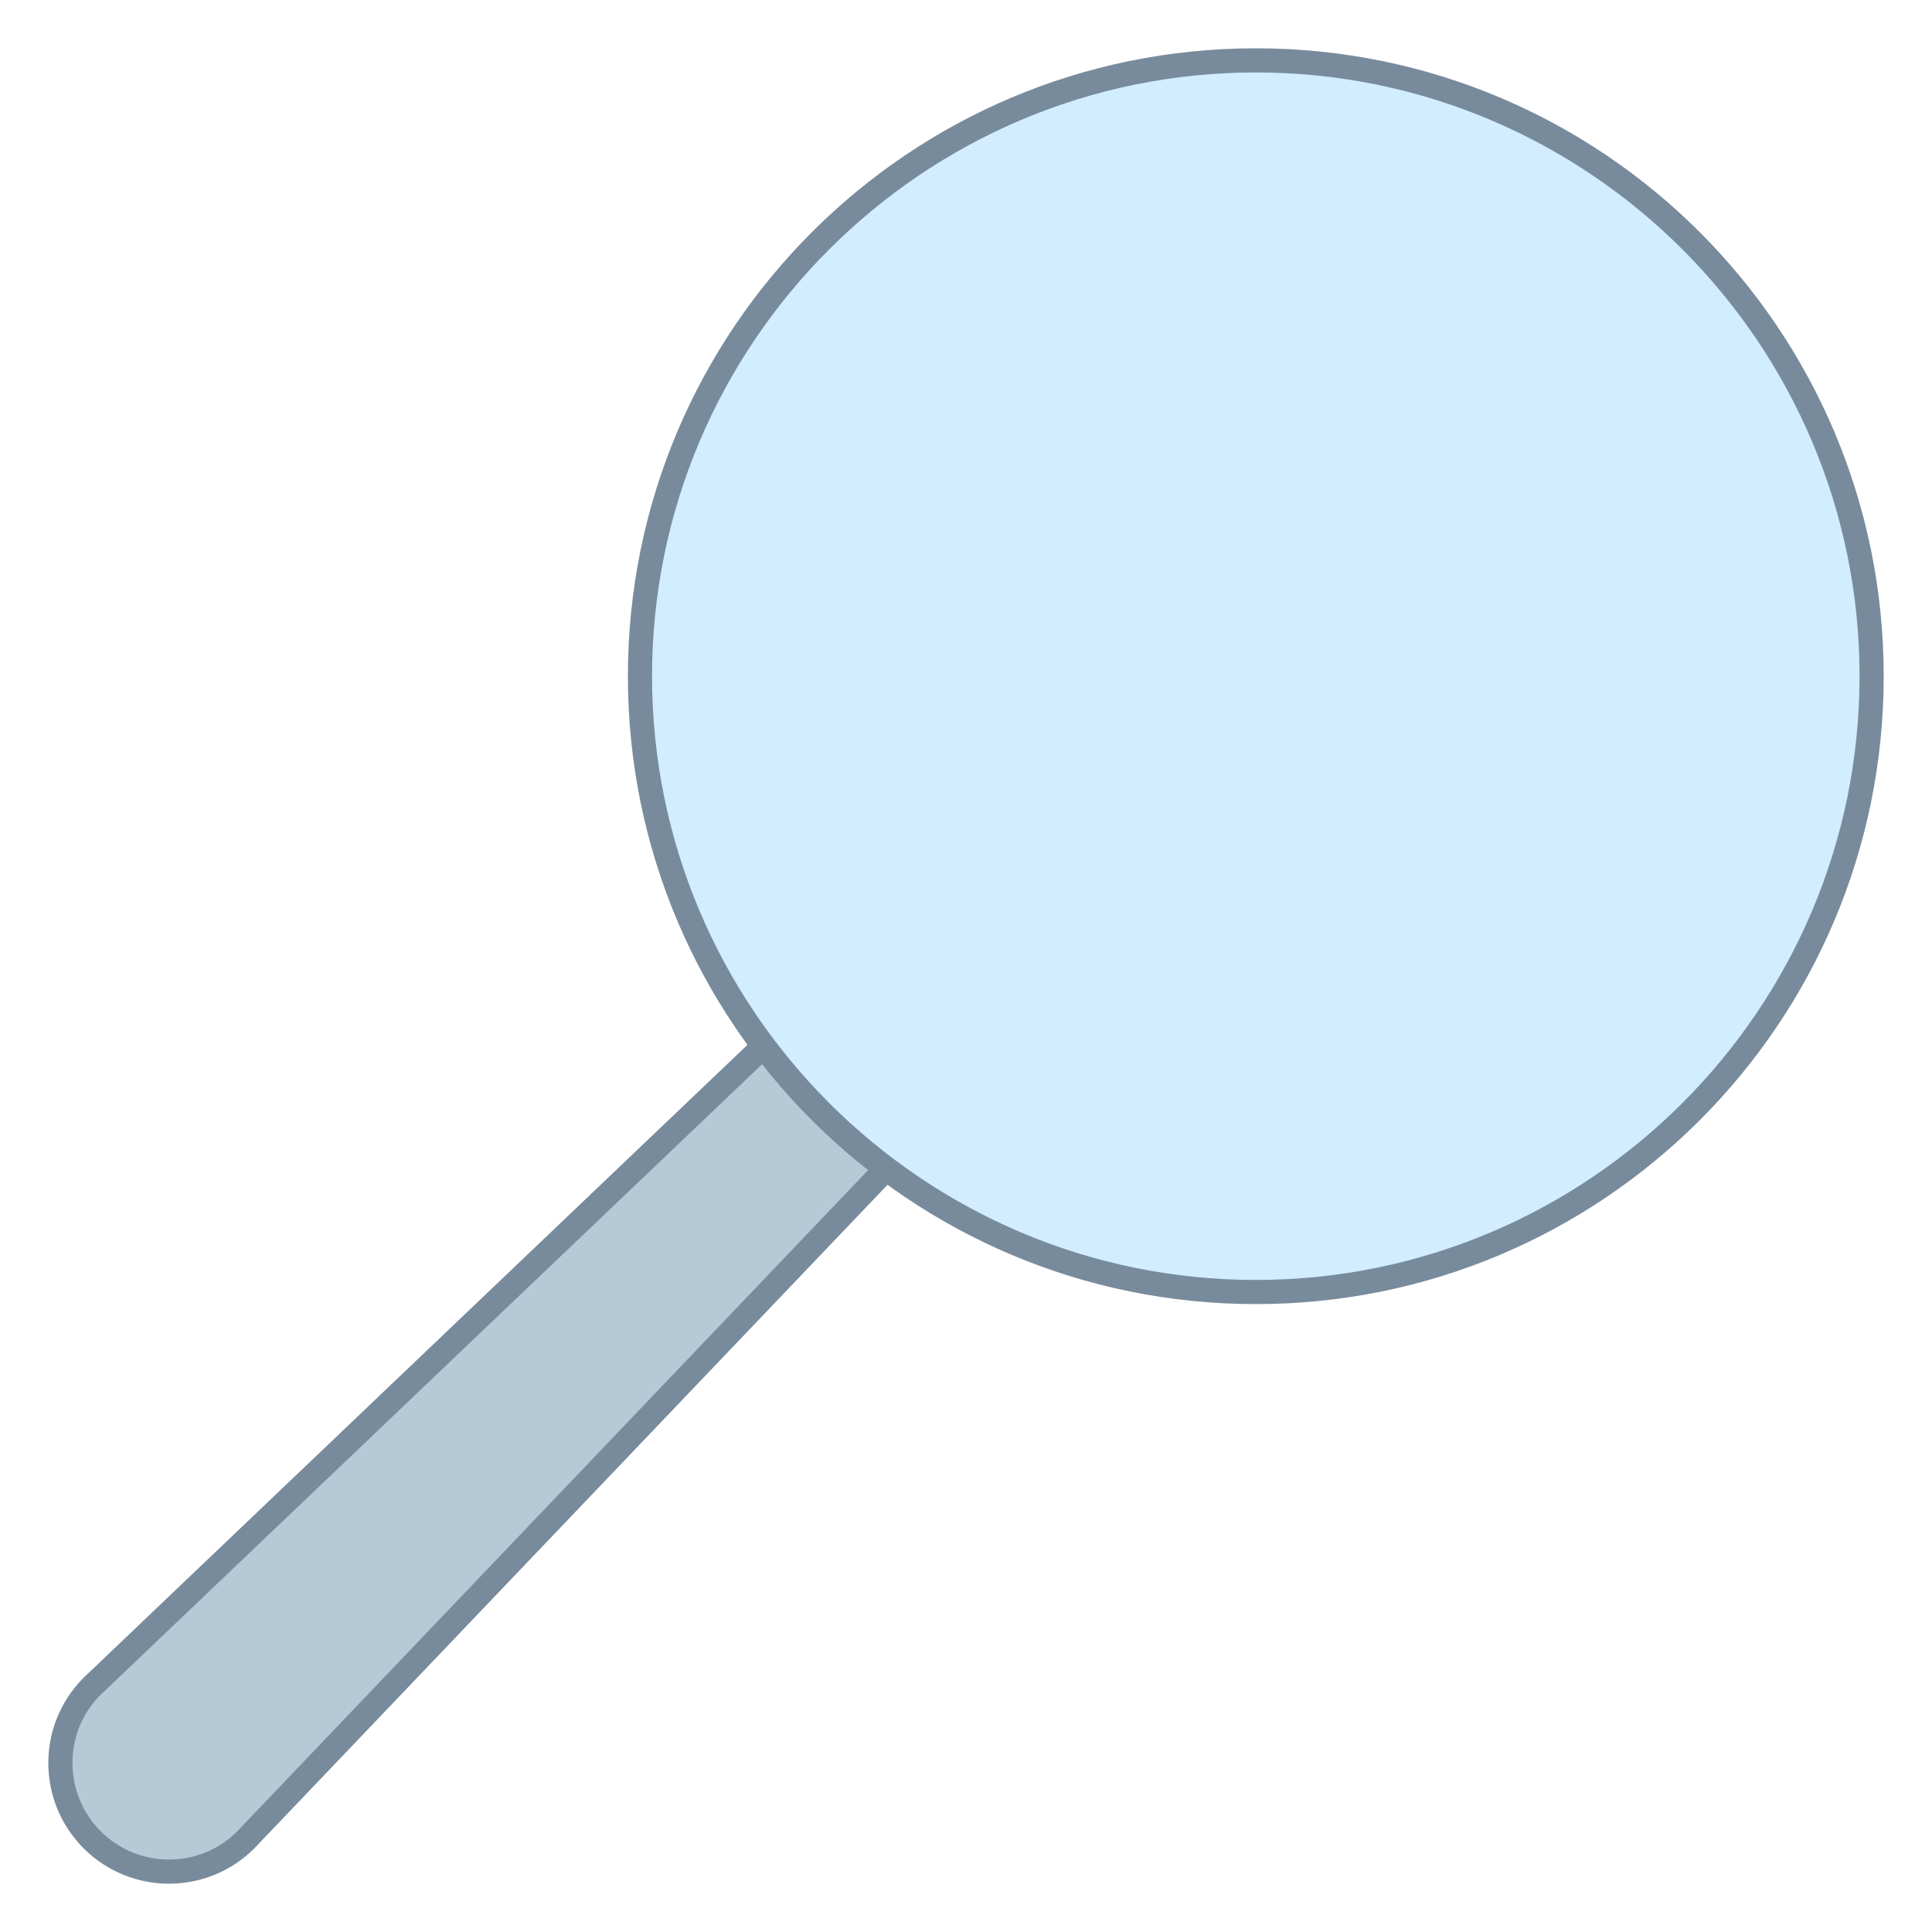
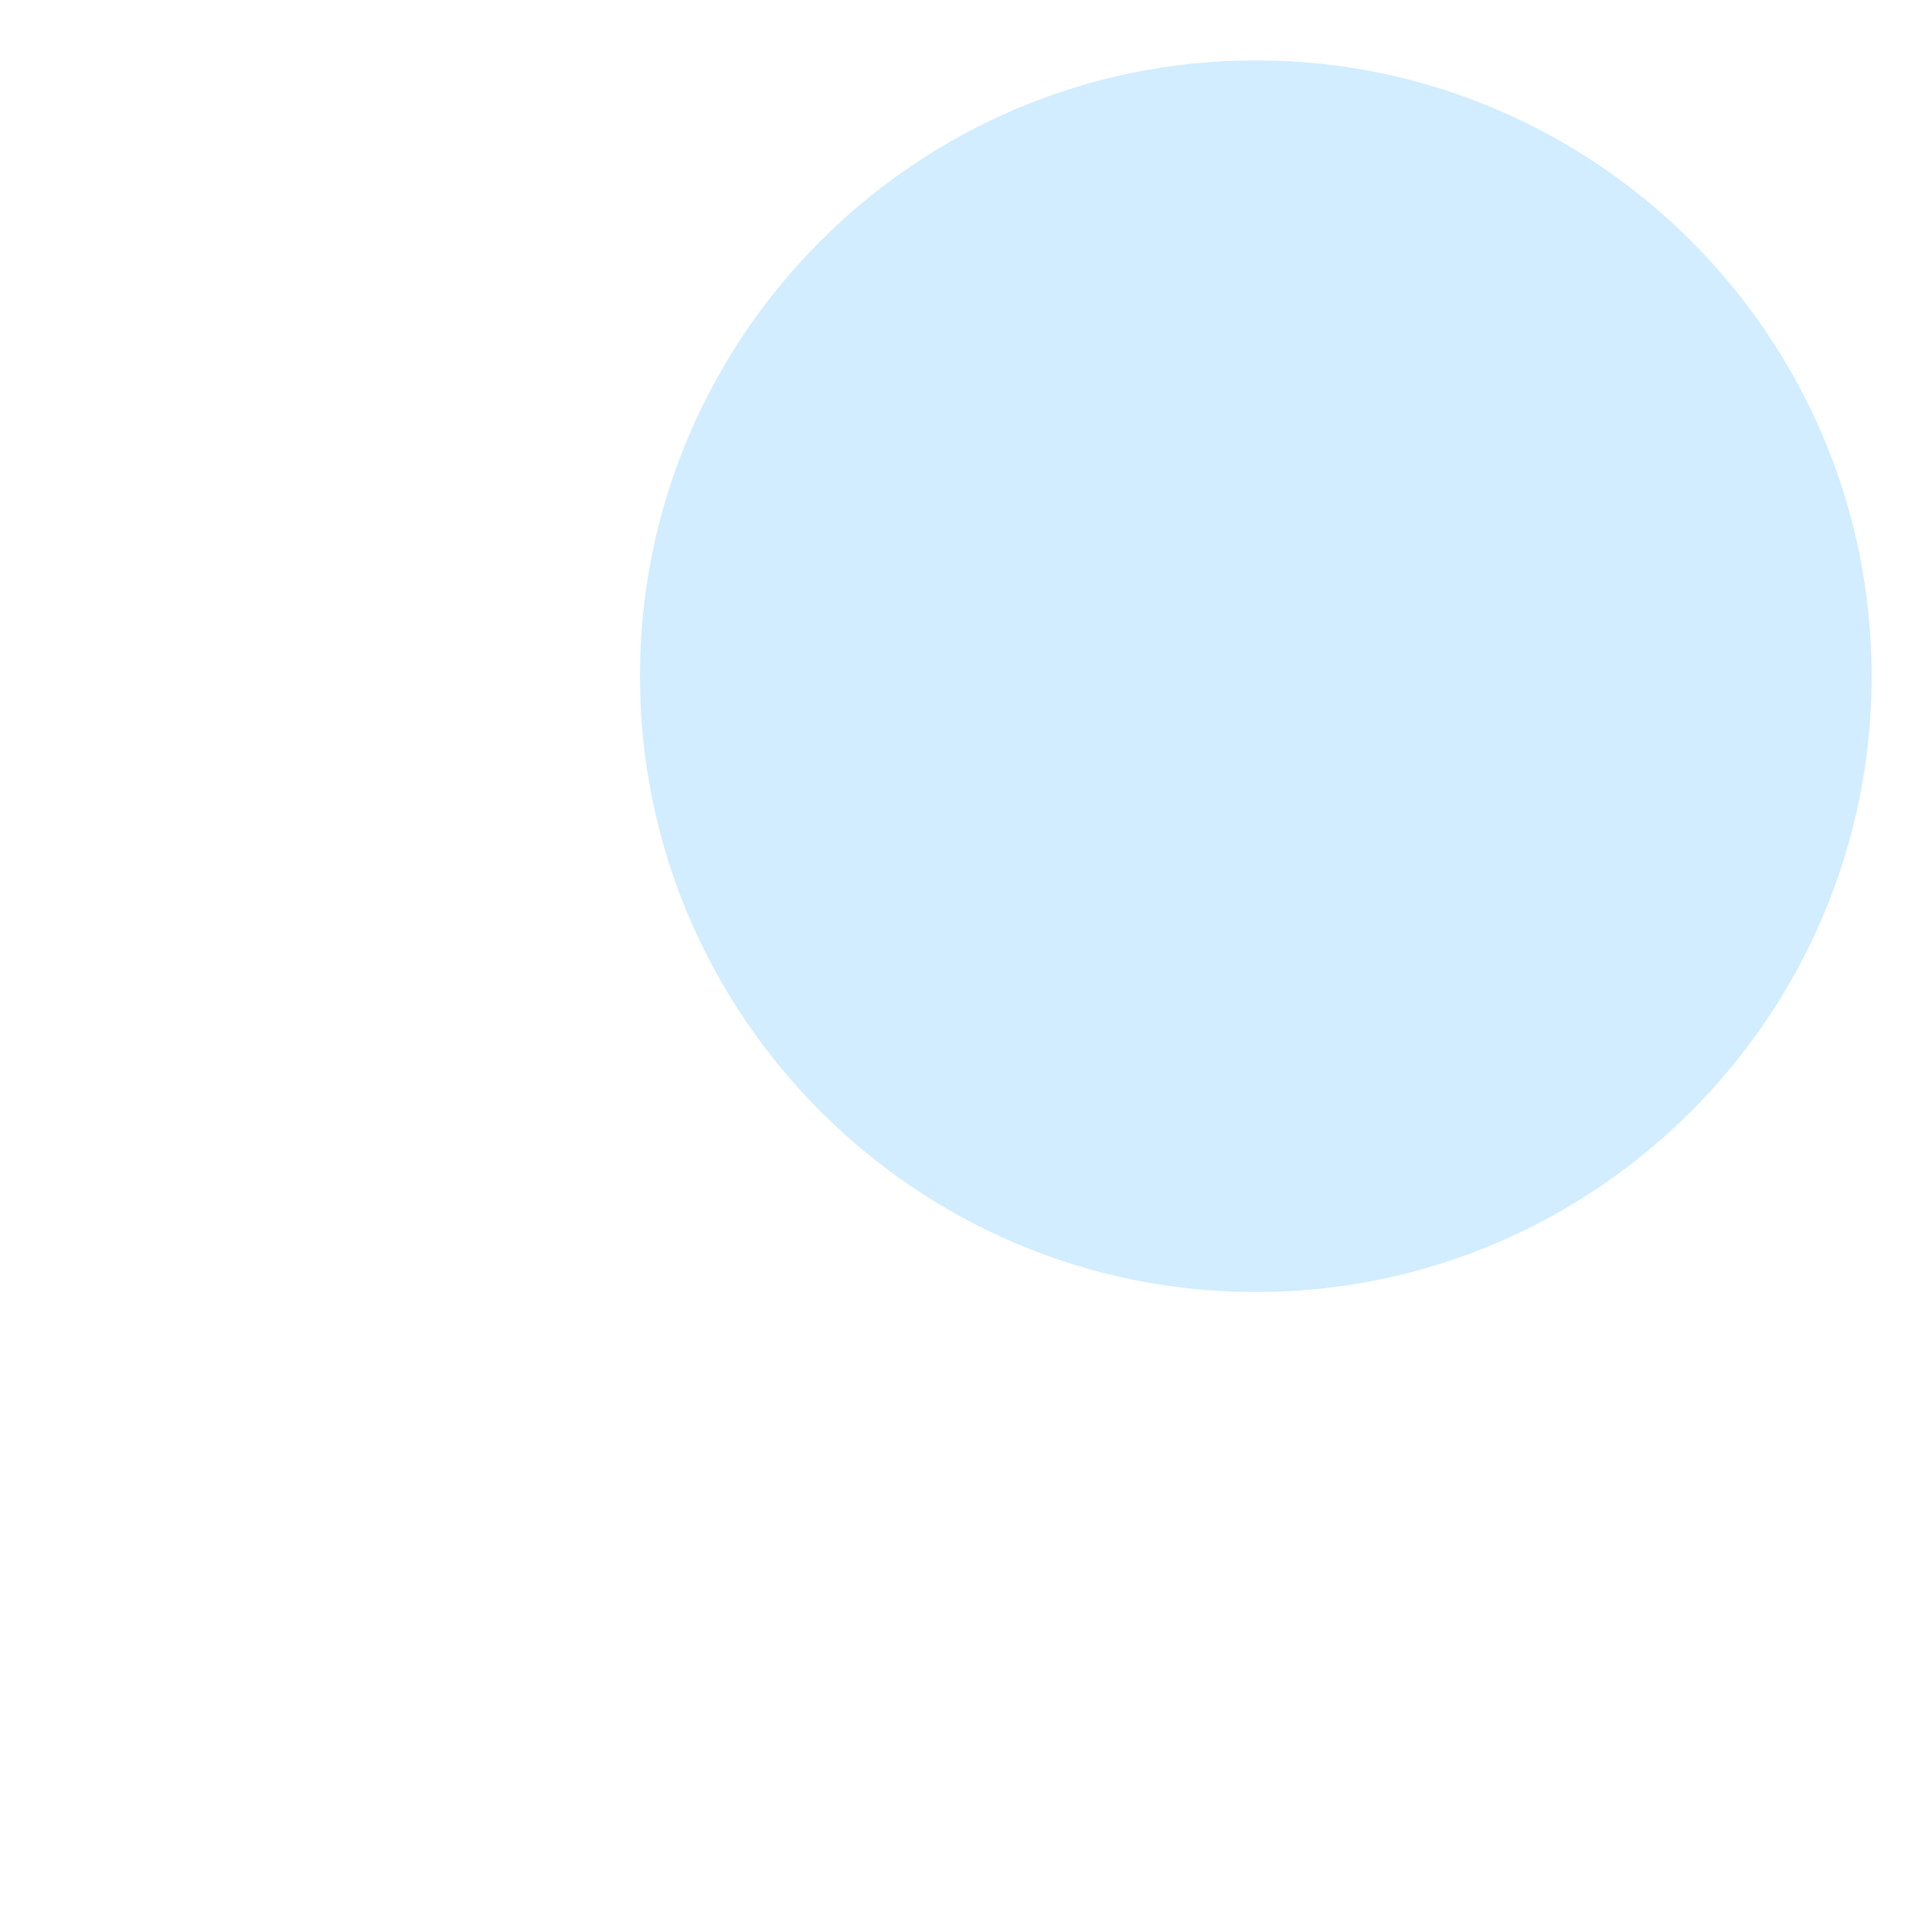
<svg xmlns="http://www.w3.org/2000/svg" viewBox="0 0 80 80" width="500px" height="500px">
-   <path fill="#b6c9d6" d="M6.998,77.5c-1.202,0-2.331-0.468-3.181-1.317c-1.753-1.753-1.753-4.607,0-6.36l36.828-35.11 l4.656,4.661L10.17,76.191C9.329,77.032,8.199,77.5,6.998,77.5z" />
-   <path fill="#788b9c" d="M40.636,35.411l3.966,3.97L9.825,75.829C9.069,76.584,8.066,77,6.998,77 c-1.068,0-2.072-0.416-2.827-1.171c-1.559-1.559-1.559-4.095-0.017-5.637L40.636,35.411 M40.654,34.013L3.464,69.469 c-1.952,1.952-1.951,5.116,0,7.068C4.44,77.512,5.719,78,6.998,78c1.279,0,2.558-0.488,3.534-1.464L46,39.366L40.654,34.013 L40.654,34.013z" />
  <g>
    <path fill="#d1edff" d="M52,53.5c-14.061,0-25.5-11.439-25.5-25.5S37.939,2.5,52,2.5S77.5,13.939,77.5,28 S66.061,53.5,52,53.5z" />
-     <path fill="#788b9c" d="M52,3c13.785,0,25,11.215,25,25S65.785,53,52,53S27,41.785,27,28S38.215,3,52,3 M52,2 C37.641,2,26,13.641,26,28s11.641,26,26,26s26-11.641,26-26S66.359,2,52,2L52,2z" />
  </g>
</svg>